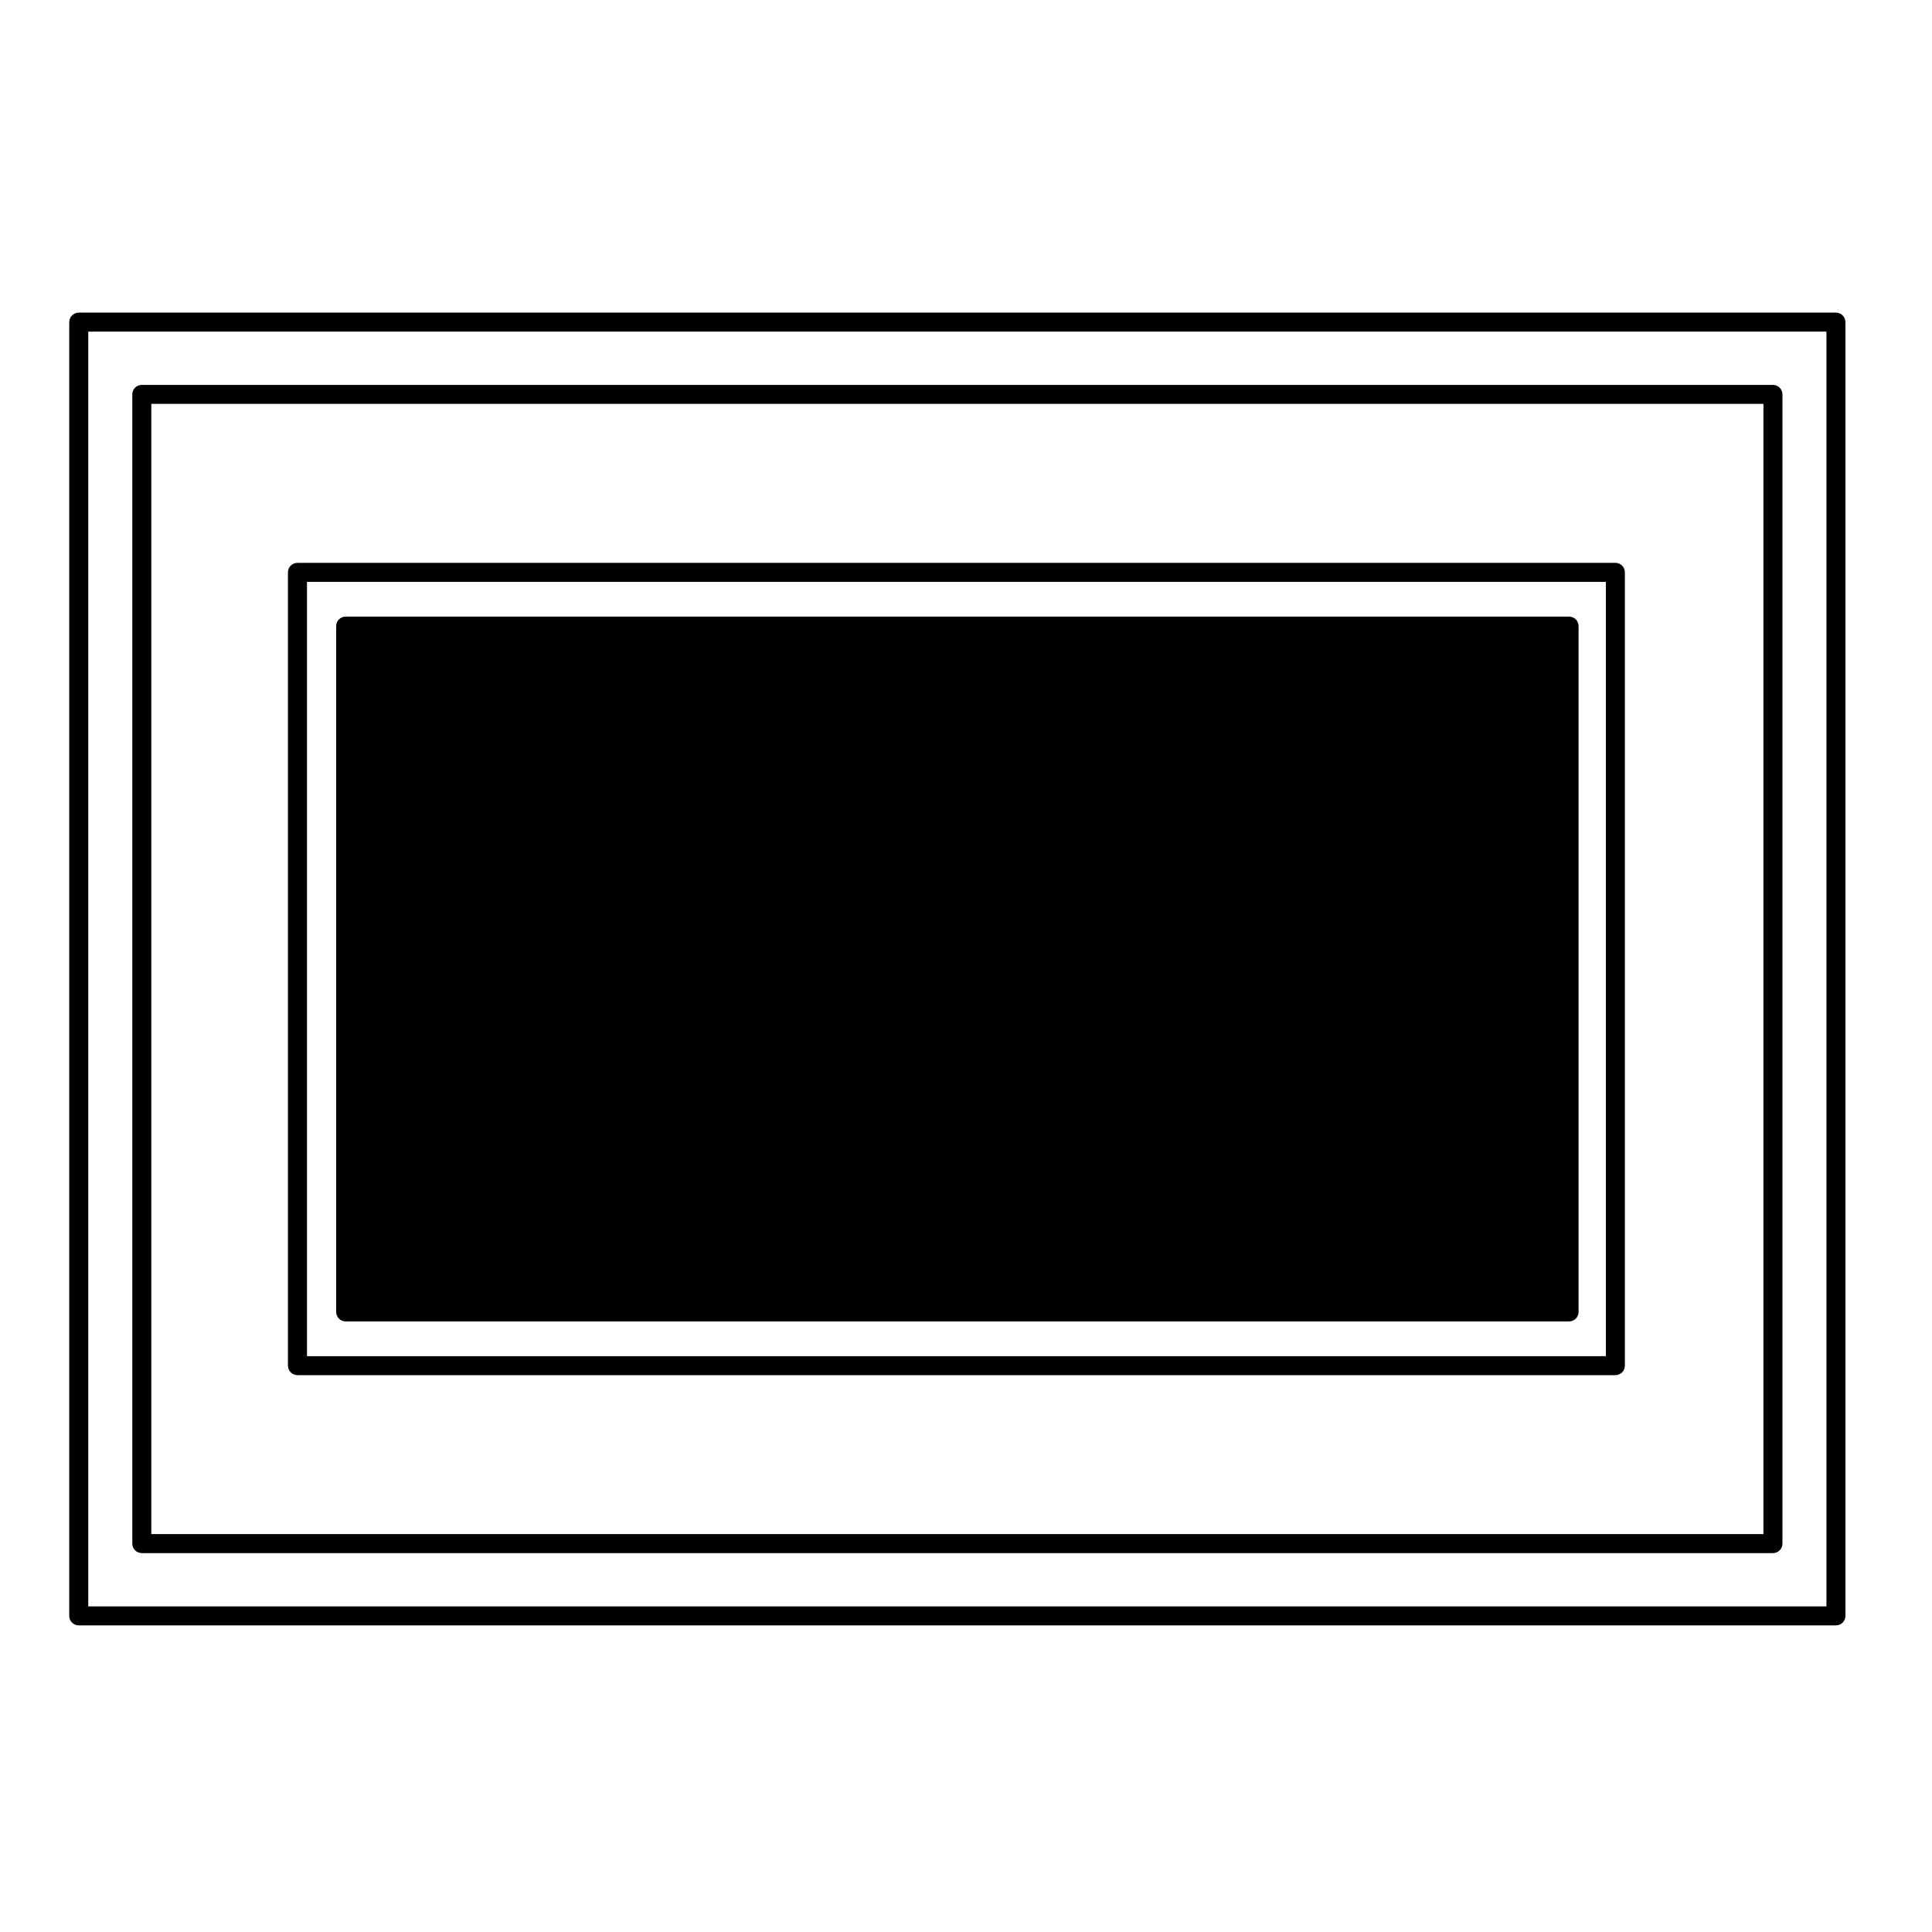
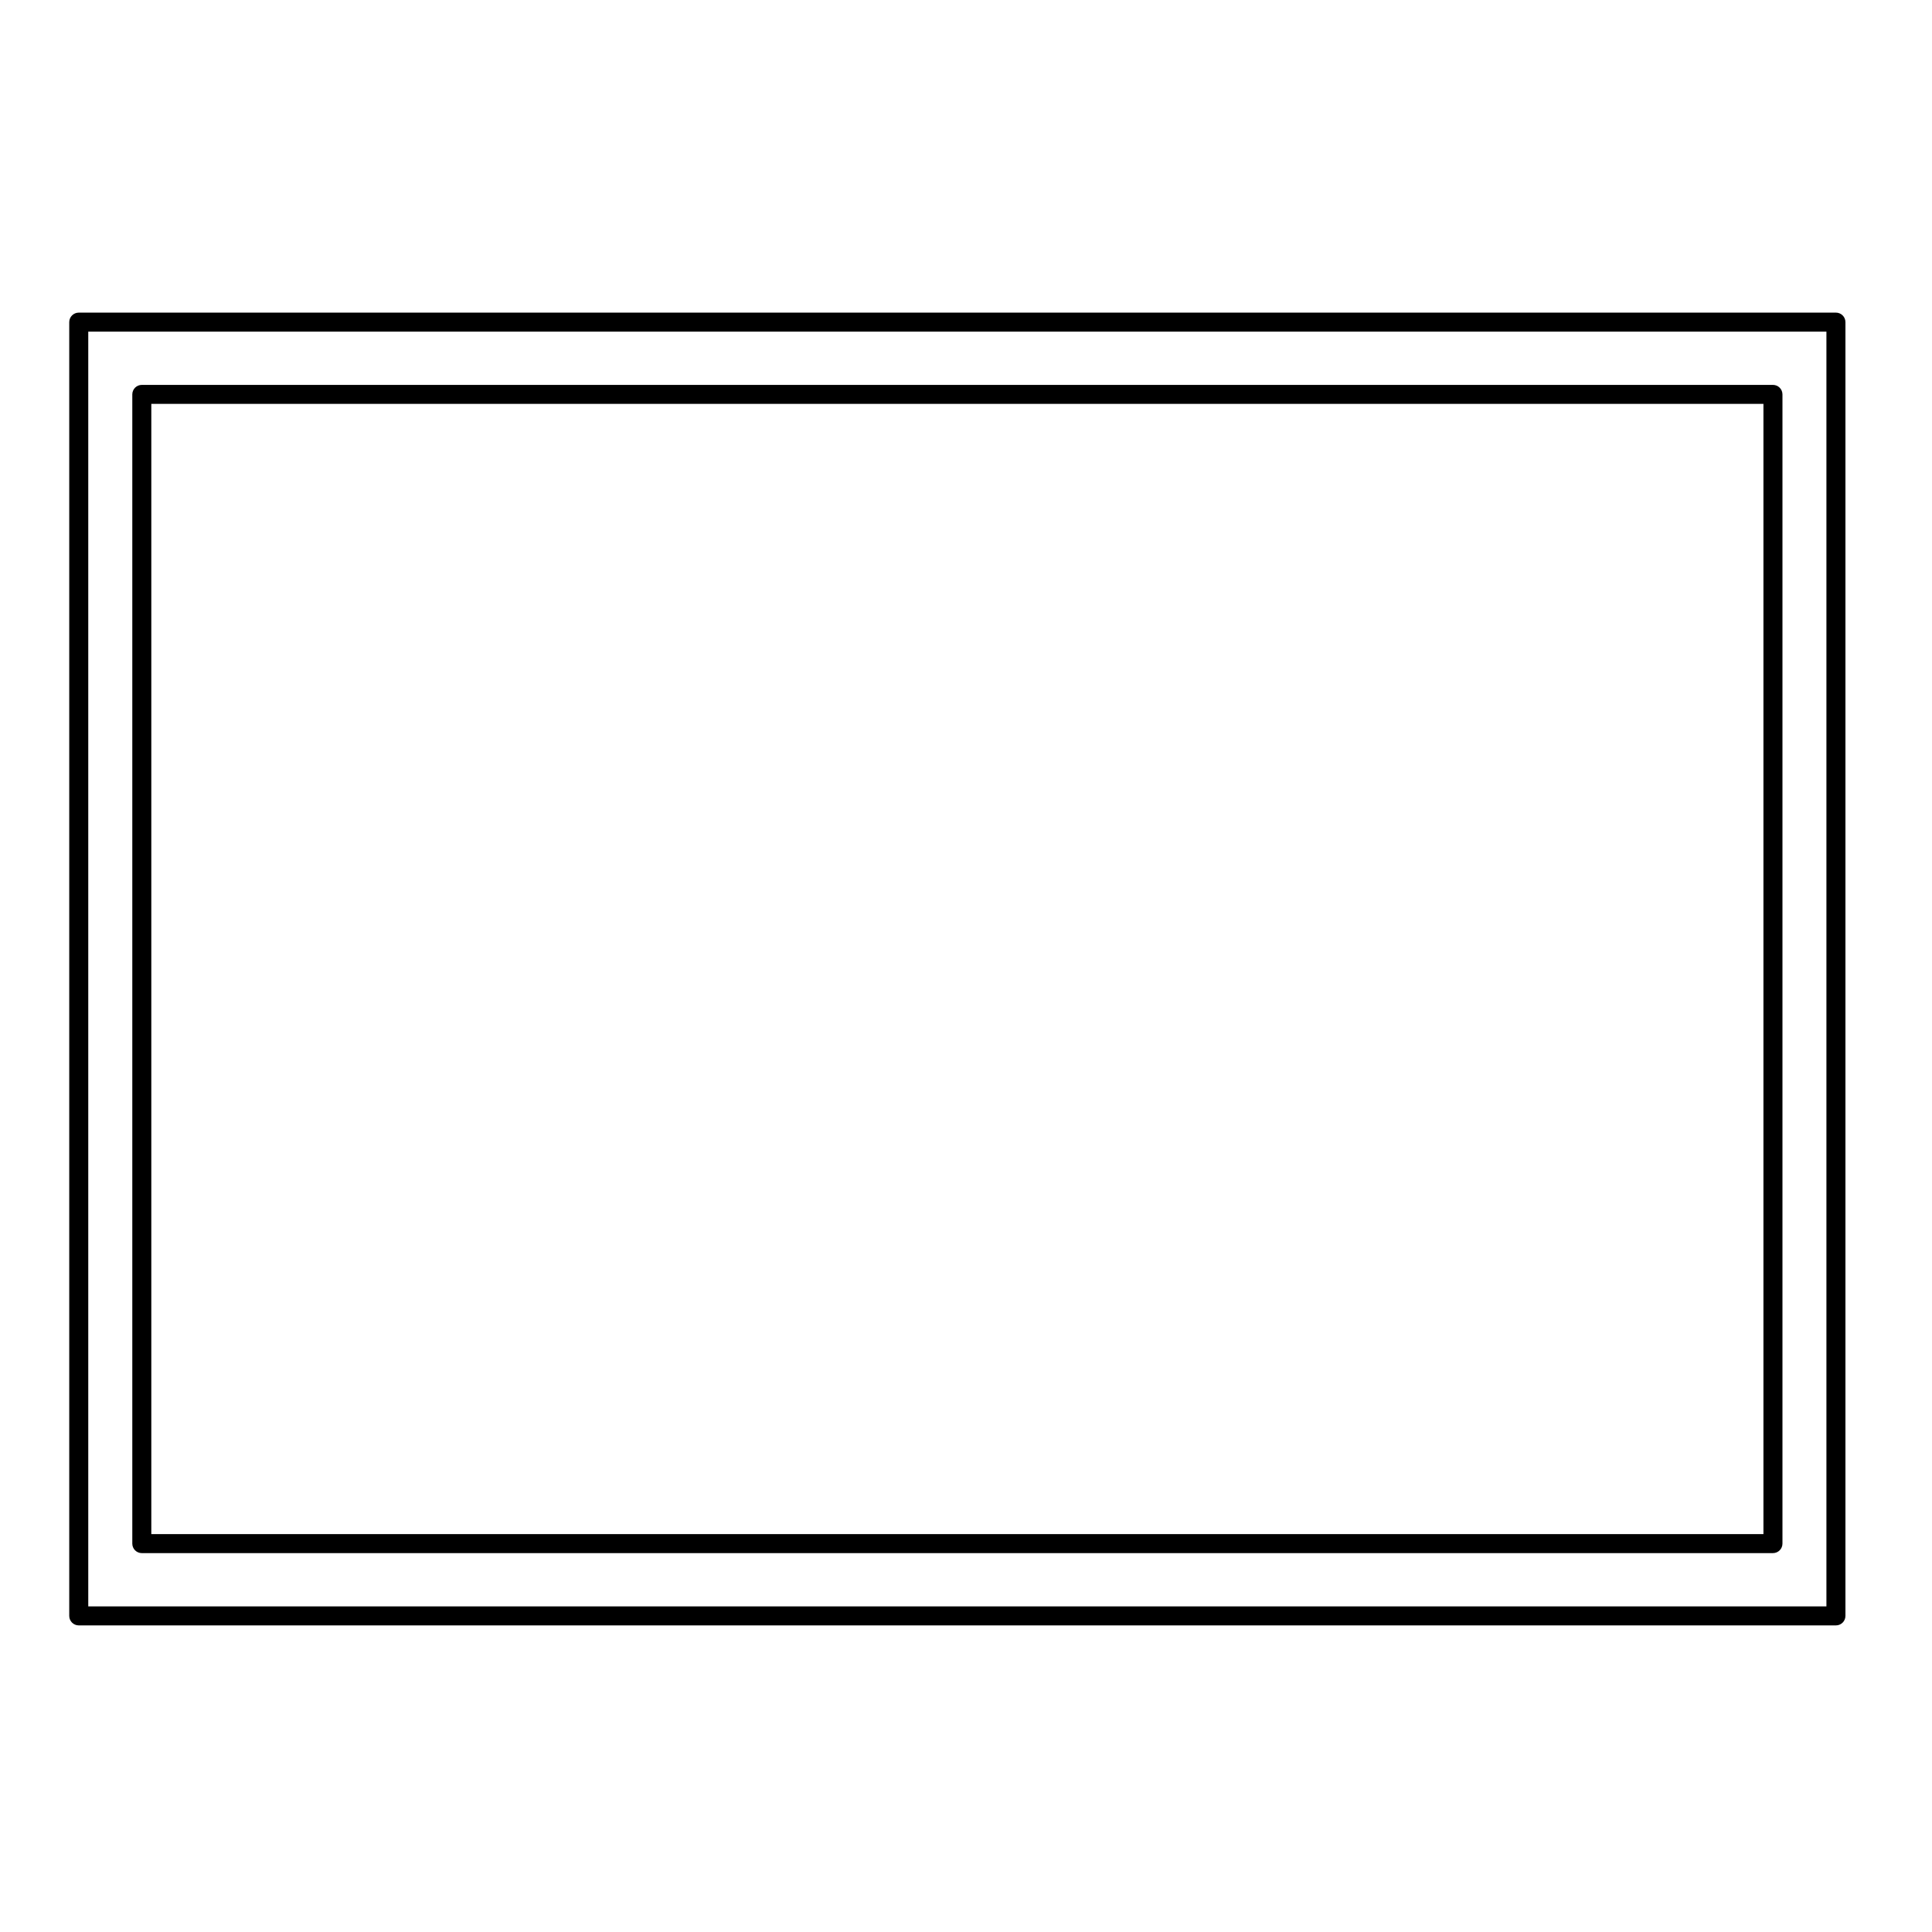
<svg xmlns="http://www.w3.org/2000/svg" fill="#000000" width="800px" height="800px" version="1.1" viewBox="144 144 512 512">
  <g>
-     <path d="m572.09 293.16h-349.26c-1.391 0-2.519 1.129-2.519 2.519v210.23c0 1.391 1.129 2.519 2.519 2.519h349.26c1.391 0 2.519-1.129 2.519-2.519v-210.23c0-1.391-1.125-2.519-2.519-2.519zm-2.519 5.039v205.2h-344.22v-205.2z" />
-     <path d="m235.61 494.19h324.21c1.391 0 2.519-1.129 2.519-2.519v-181.75c0-1.391-1.129-2.519-2.519-2.519h-324.21c-1.391 0-2.519 1.129-2.519 2.519v181.75c0 1.395 1.129 2.519 2.519 2.519z" />
    <path d="m181.58 555.59h432.27c1.391 0 2.519-1.129 2.519-2.519v-304.55c0-1.391-1.129-2.519-2.519-2.519h-432.27c-1.391 0-2.519 1.129-2.519 2.519v304.55c0 1.391 1.121 2.519 2.519 2.519zm2.519-5.039v-299.52h427.23v299.52z" />
    <path d="m630.54 226.85h-465.67c-1.391 0-2.519 1.129-2.519 2.519v342.86c0 1.391 1.129 2.519 2.519 2.519h465.67c1.391 0 2.519-1.129 2.519-2.519v-342.86c0-1.395-1.129-2.519-2.519-2.519zm-2.519 5.039v337.82h-460.63v-337.82z" />
  </g>
</svg>